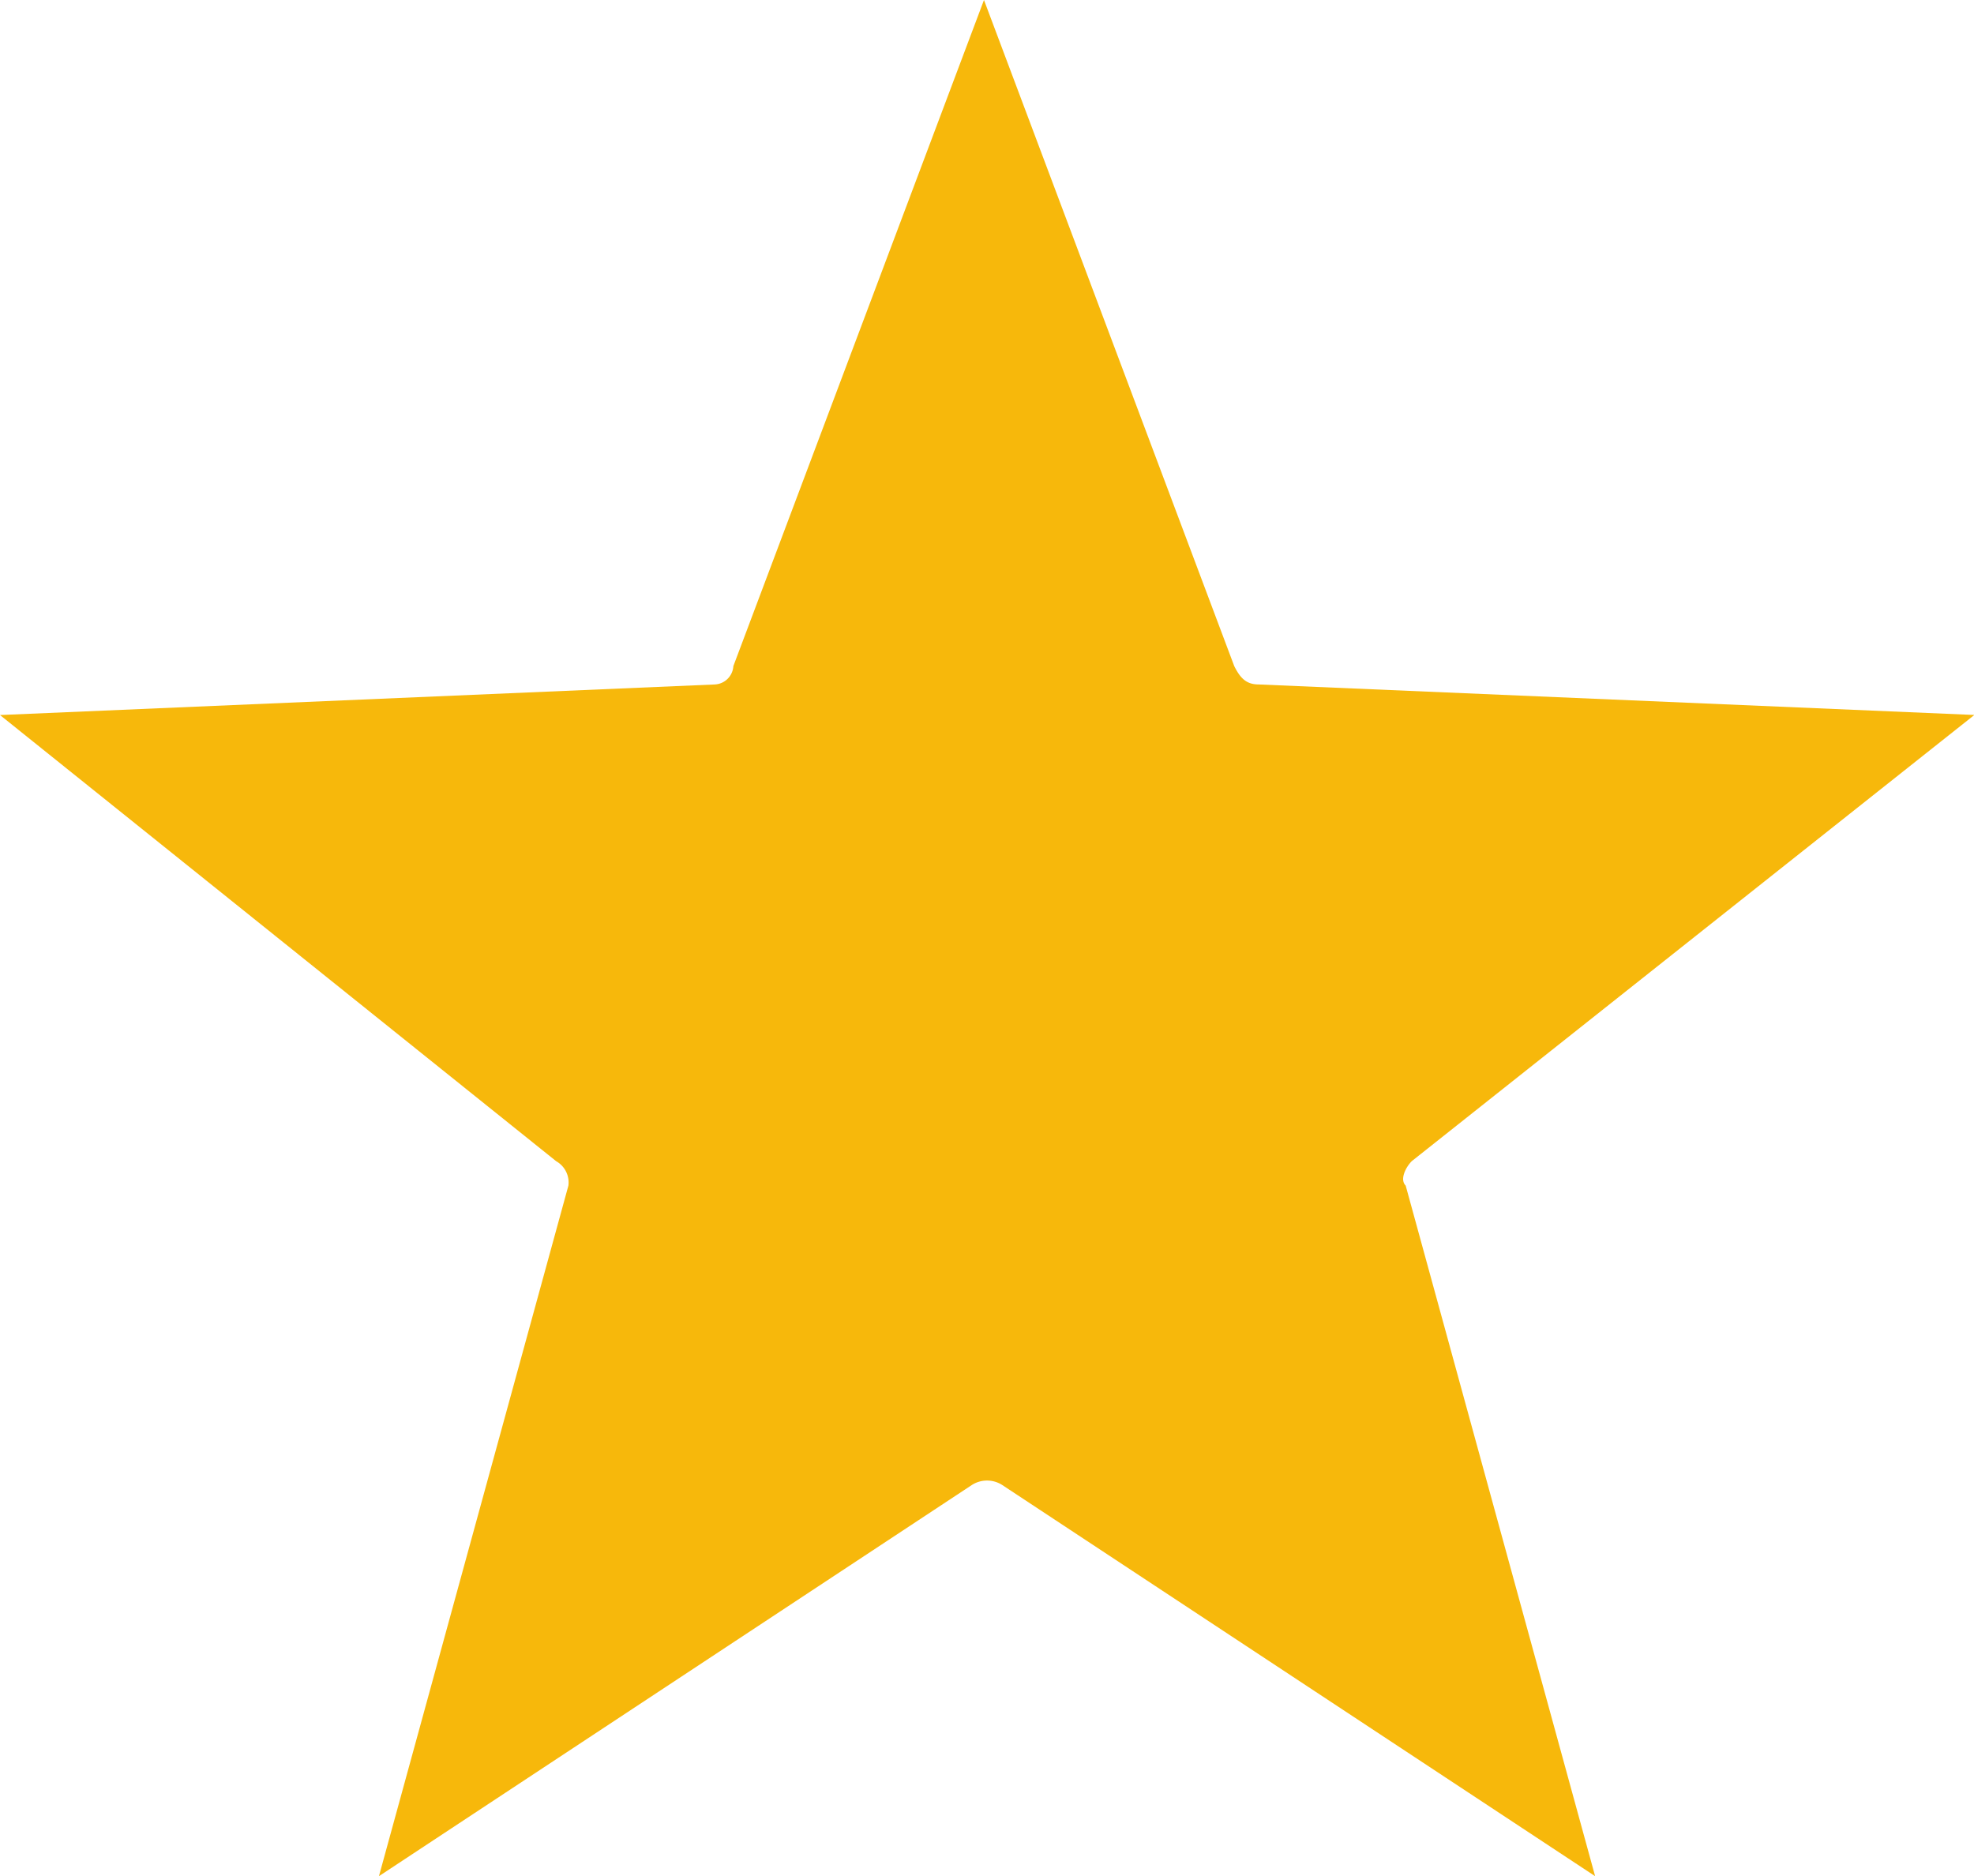
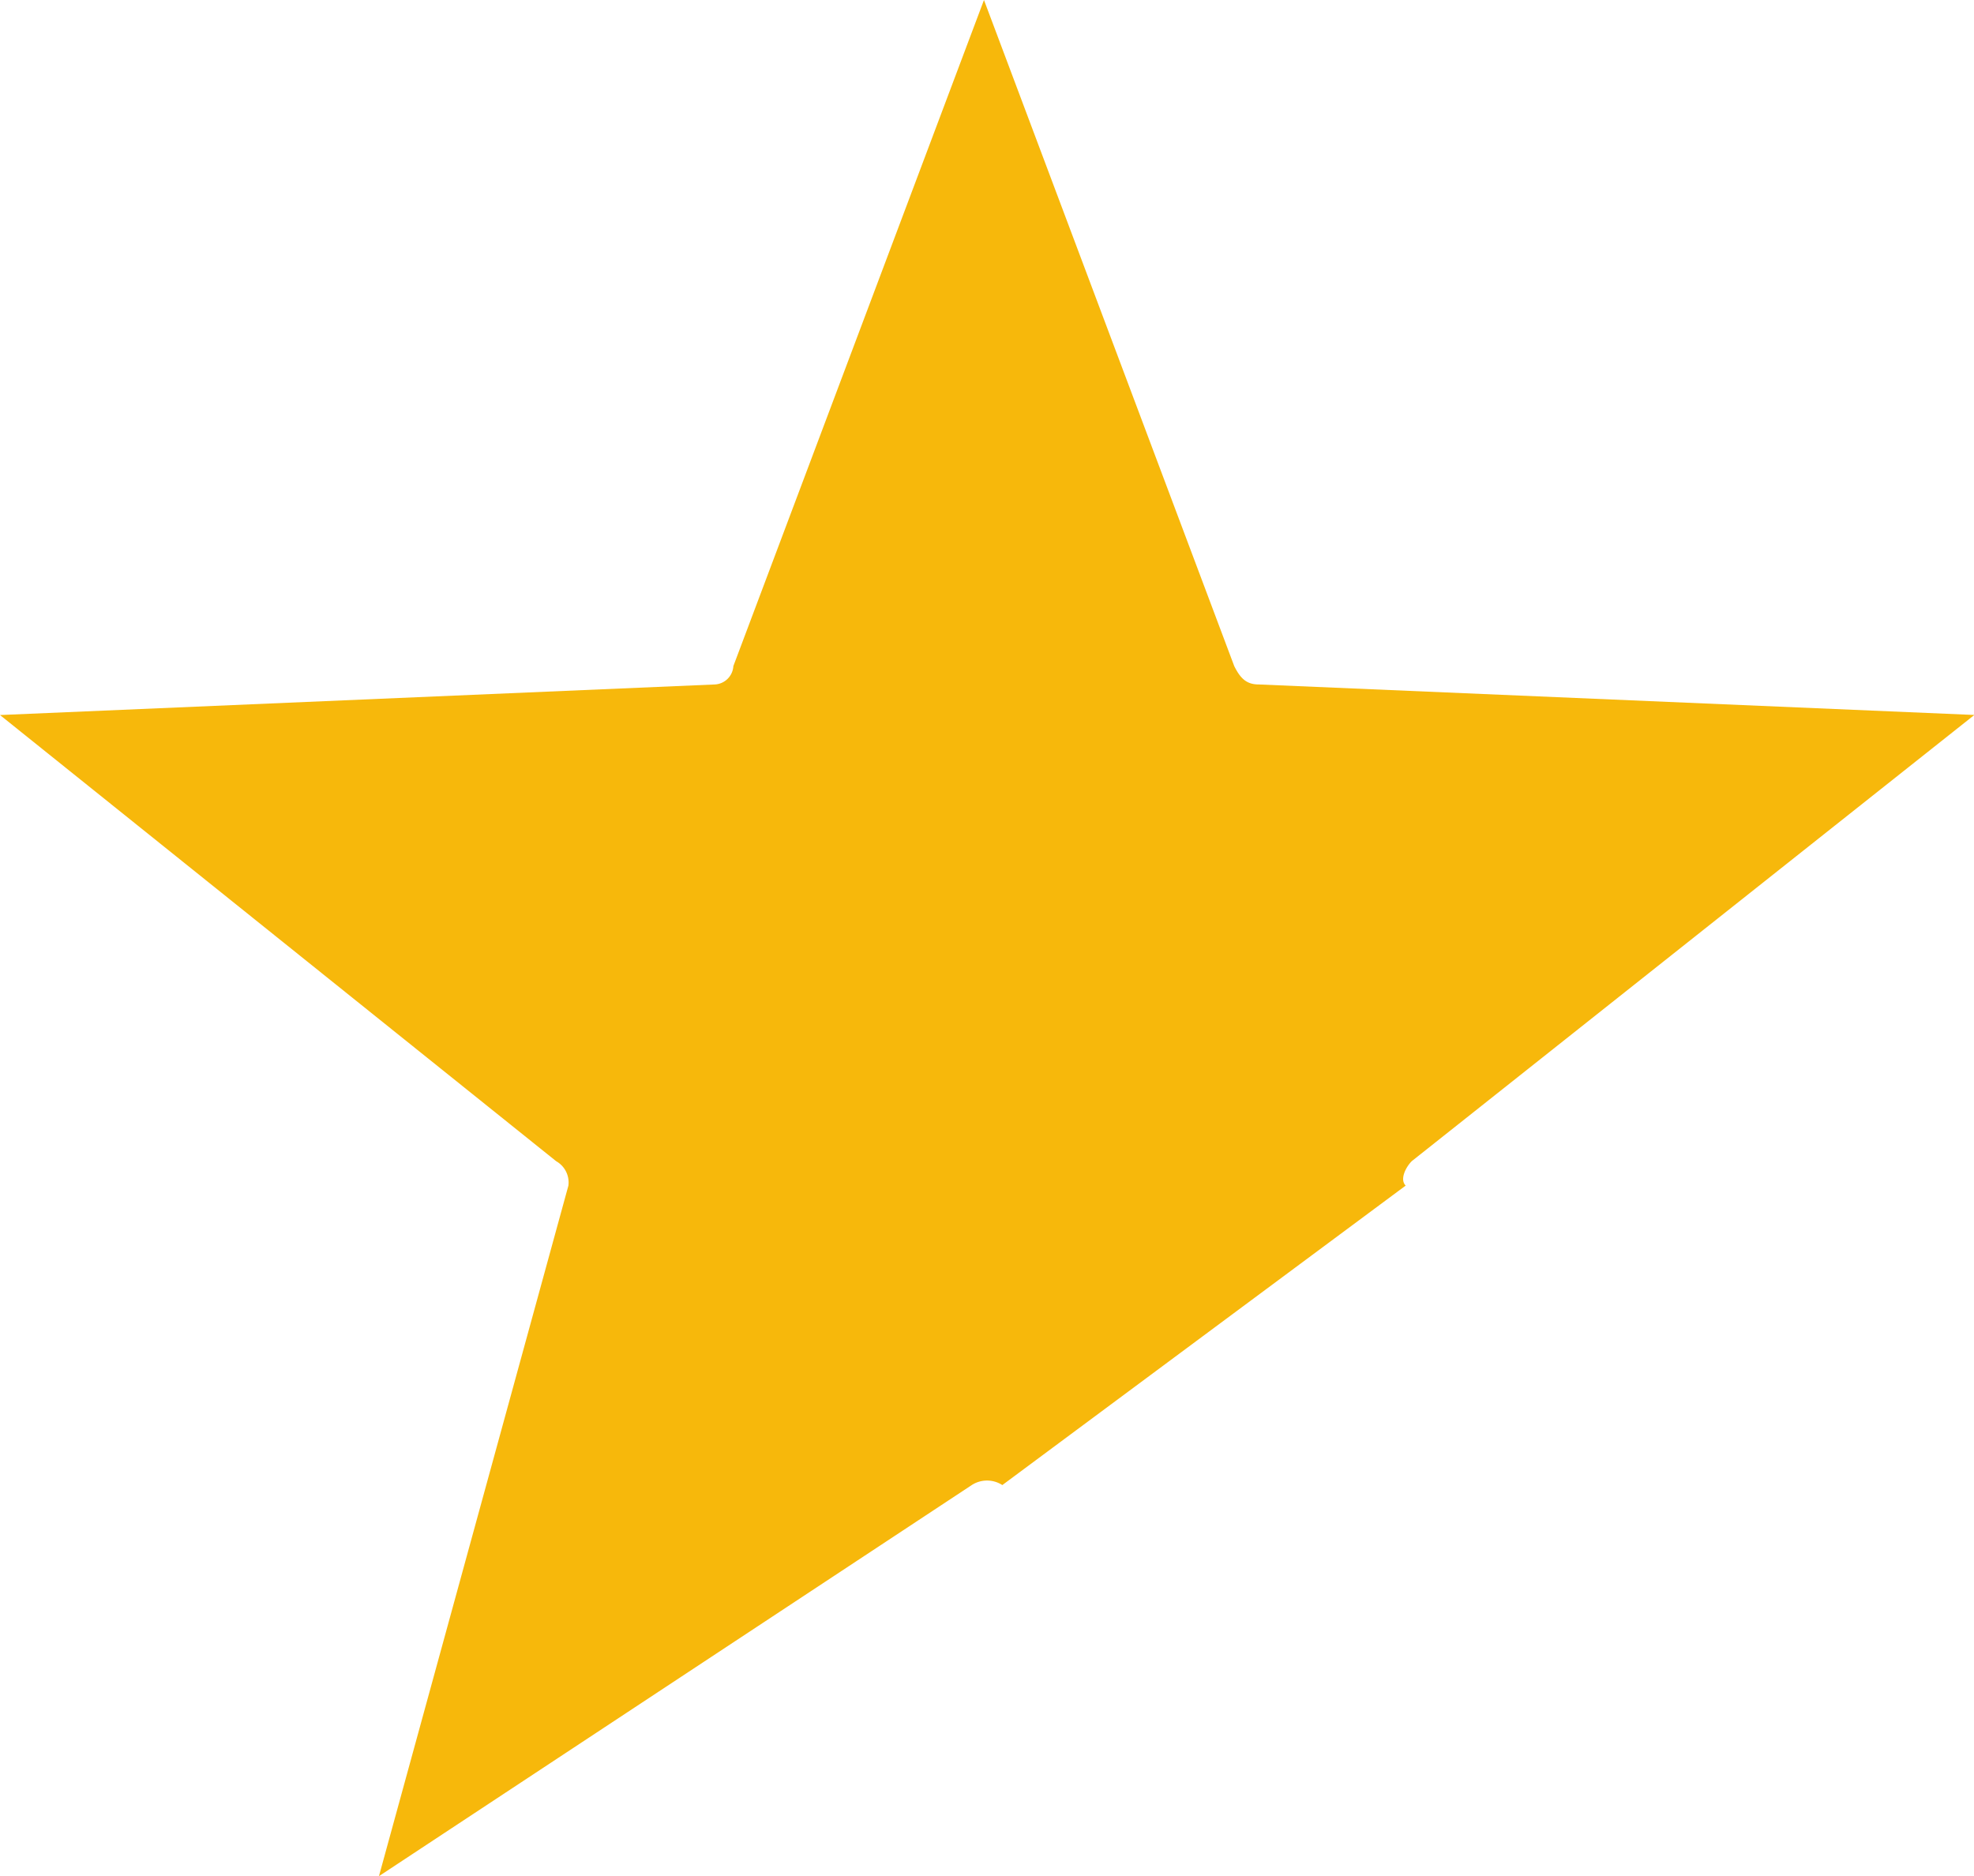
<svg xmlns="http://www.w3.org/2000/svg" width="28.072" height="26.682" viewBox="0 0 28.072 26.682">
  <defs>
    <style>.a{fill:#f7b80b;}</style>
  </defs>
-   <path class="a" d="M13.993,0,10.429,9.473a.278.278,0,0,1-.261.261L0,10.169l7.909,6.345a.347.347,0,0,1,.174.348L5.389,26.682l8.43-5.562a.4.4,0,0,1,.435,0l8.43,5.562L19.99,16.861c-.087-.087,0-.261.087-.348l8-6.345L17.9,9.734c-.174,0-.261-.087-.348-.261Z" />
+   <path class="a" d="M13.993,0,10.429,9.473a.278.278,0,0,1-.261.261L0,10.169l7.909,6.345a.347.347,0,0,1,.174.348L5.389,26.682l8.43-5.562a.4.4,0,0,1,.435,0L19.99,16.861c-.087-.087,0-.261.087-.348l8-6.345L17.9,9.734c-.174,0-.261-.087-.348-.261Z" />
</svg>